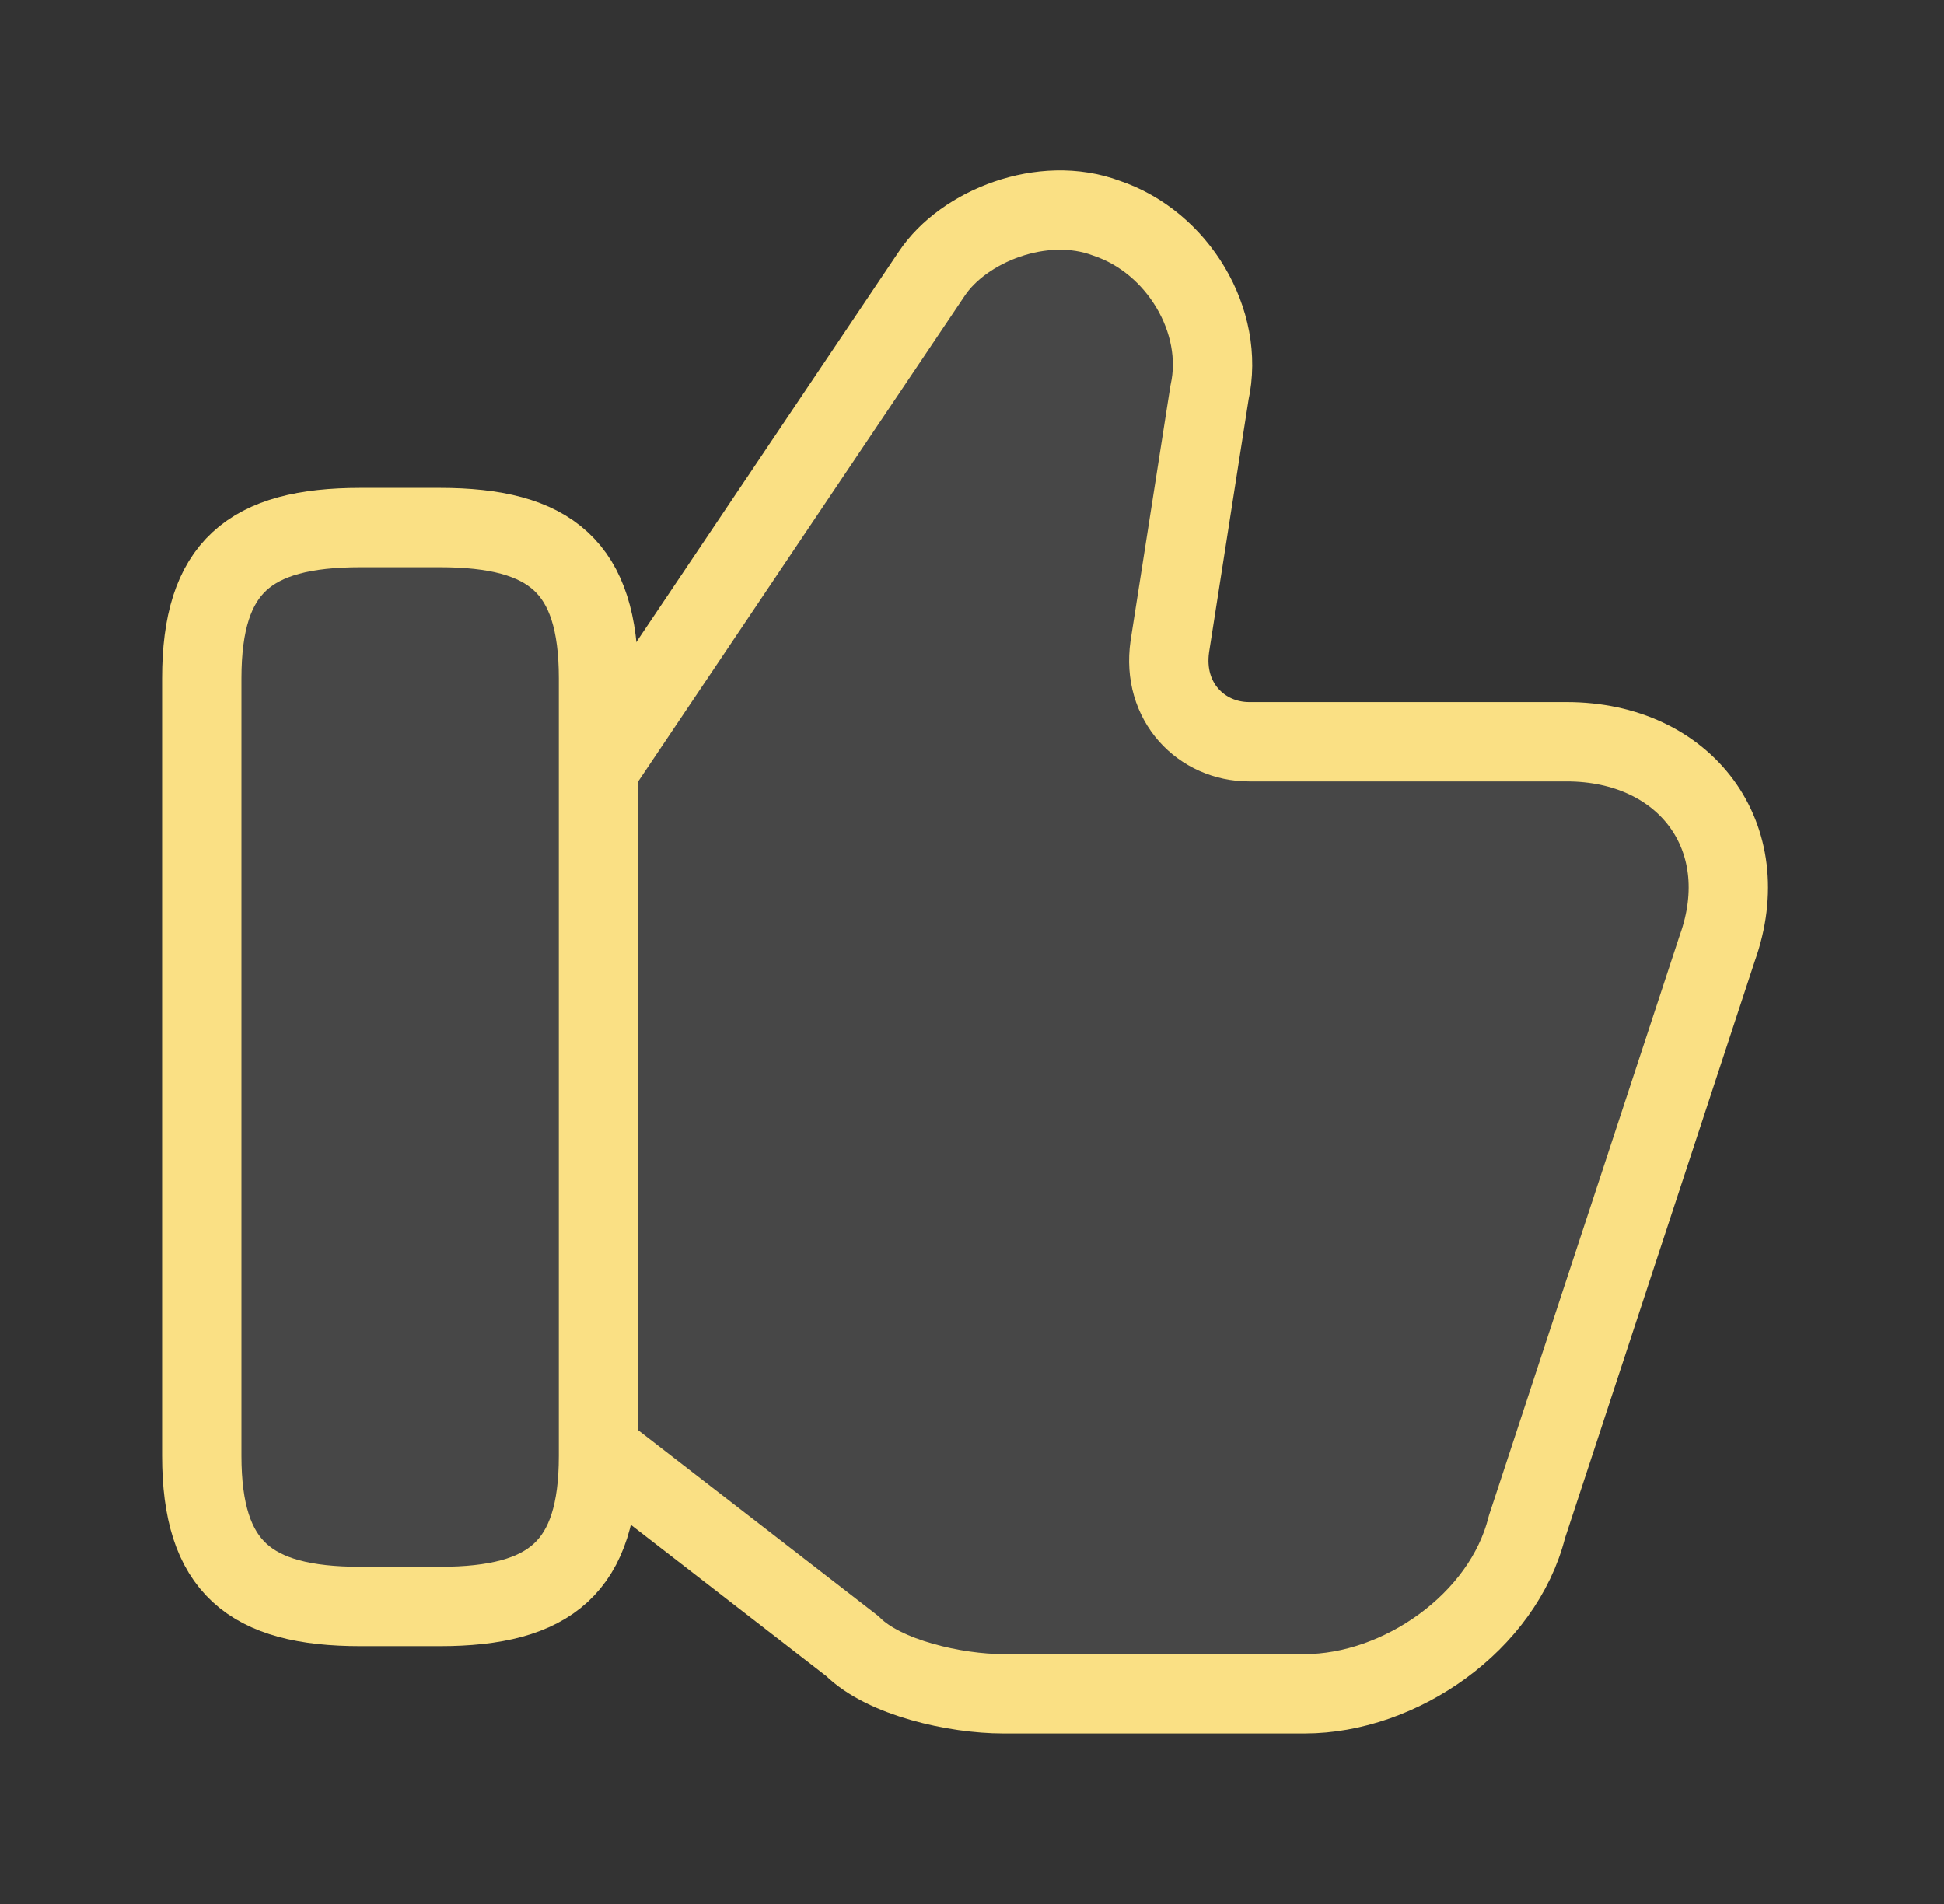
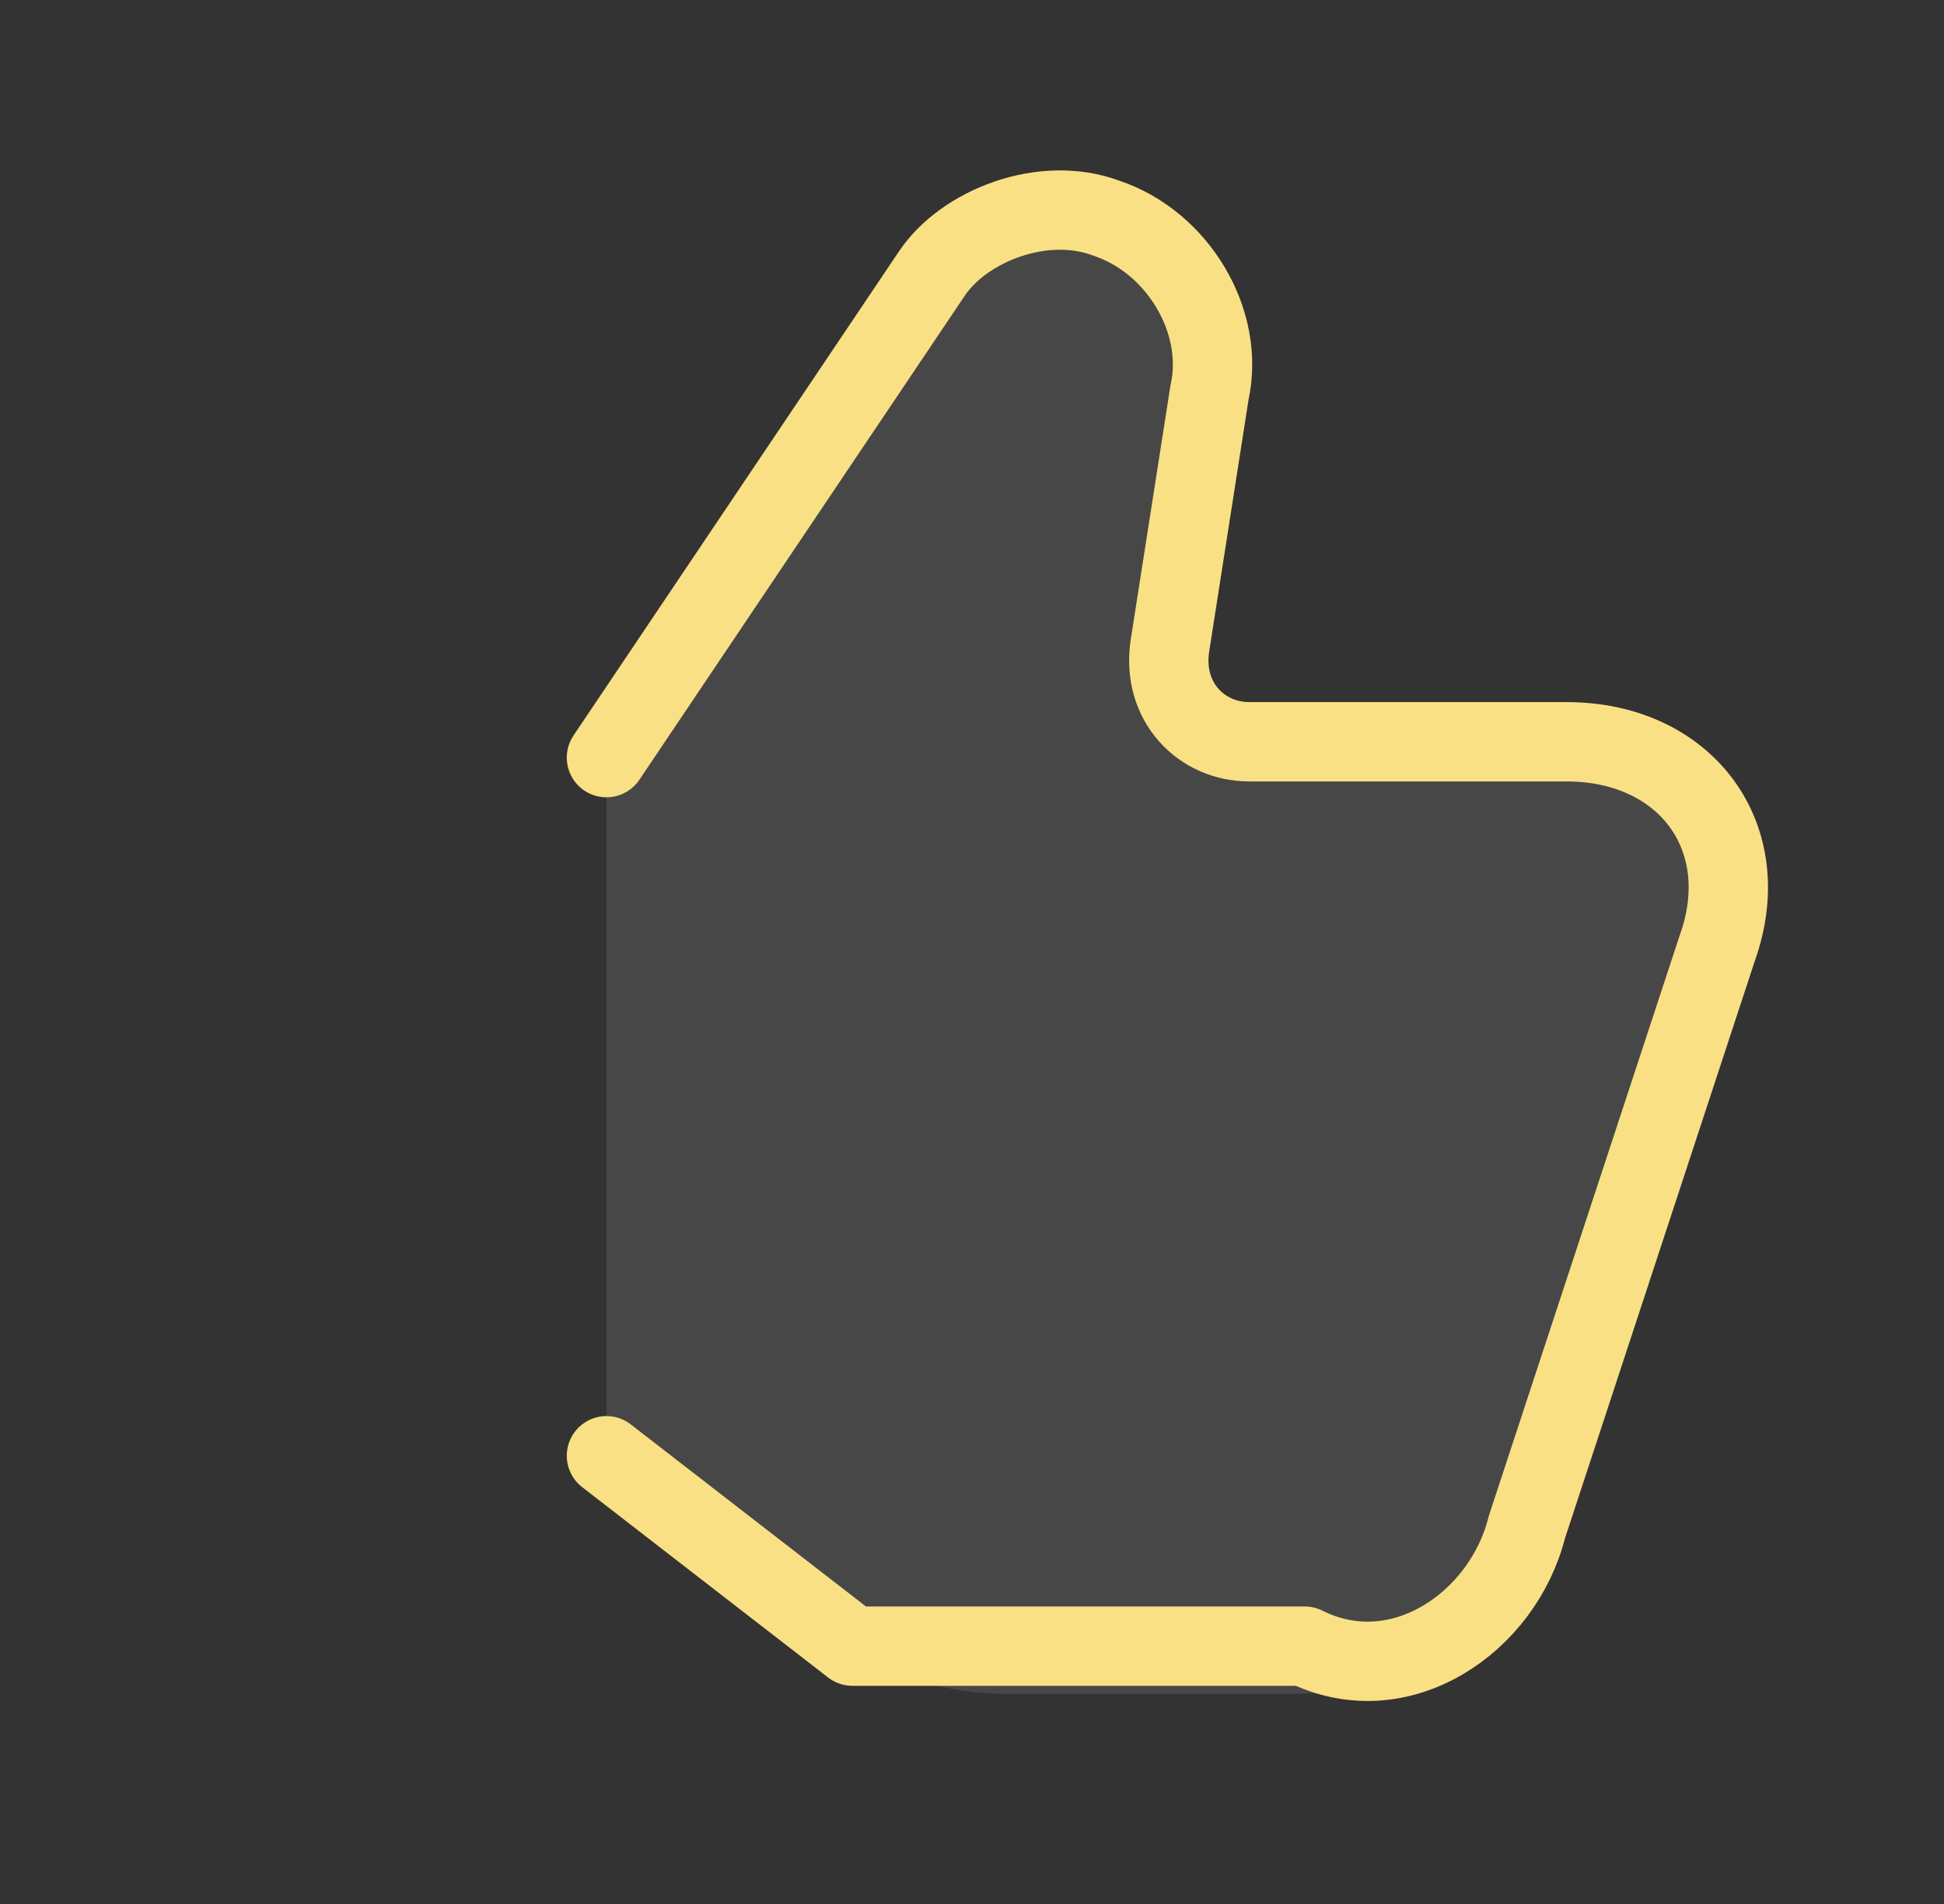
<svg xmlns="http://www.w3.org/2000/svg" width="49" height="48" viewBox="0 0 49 48" fill="none">
  <rect x="0" y="0" width="49" height="48" fill="#333333" stroke="none" />
  <path d="M15.286 36.7L21.486 41.5C22.286 42.3 24.086 42.7 25.286 42.7H32.886C35.286 42.7 37.886 40.9 38.486 38.5L43.286 23.9C44.286 21.1 42.486 18.7 39.486 18.7H31.486C30.286 18.7 29.286 17.7 29.486 16.3L30.486 9.9C30.886 8.1 29.686 6.1 27.886 5.5C26.286 4.9 24.286 5.7 23.486 6.9L15.286 19.1" fill="white" fill-opacity="0.1" />
-   <path d="M15.286 36.7L21.486 41.5C22.286 42.3 24.086 42.7 25.286 42.7H32.886C35.286 42.7 37.886 40.9 38.486 38.5L43.286 23.9C44.286 21.1 42.486 18.7 39.486 18.7H31.486C30.286 18.7 29.286 17.7 29.486 16.3L30.486 9.9C30.886 8.1 29.686 6.1 27.886 5.5C26.286 4.9 24.286 5.7 23.486 6.9L15.286 19.1" stroke="#FAE084" stroke-width="2" stroke-linecap="round" stroke-linejoin="round" />
-   <path d="M5.086 36.7V17.1C5.086 14.3 6.286 13.3 9.086 13.3H11.086C13.886 13.3 15.086 14.3 15.086 17.1V36.7C15.086 39.5 13.886 40.5 11.086 40.5H9.086C6.286 40.5 5.086 39.5 5.086 36.7Z" fill="white" fill-opacity="0.1" stroke="#FAE084" stroke-width="2" stroke-linecap="round" stroke-linejoin="round" />
+   <path d="M15.286 36.7L21.486 41.5H32.886C35.286 42.7 37.886 40.9 38.486 38.5L43.286 23.9C44.286 21.1 42.486 18.7 39.486 18.7H31.486C30.286 18.7 29.286 17.7 29.486 16.3L30.486 9.9C30.886 8.1 29.686 6.1 27.886 5.5C26.286 4.9 24.286 5.7 23.486 6.9L15.286 19.1" stroke="#FAE084" stroke-width="2" stroke-linecap="round" stroke-linejoin="round" />
</svg>